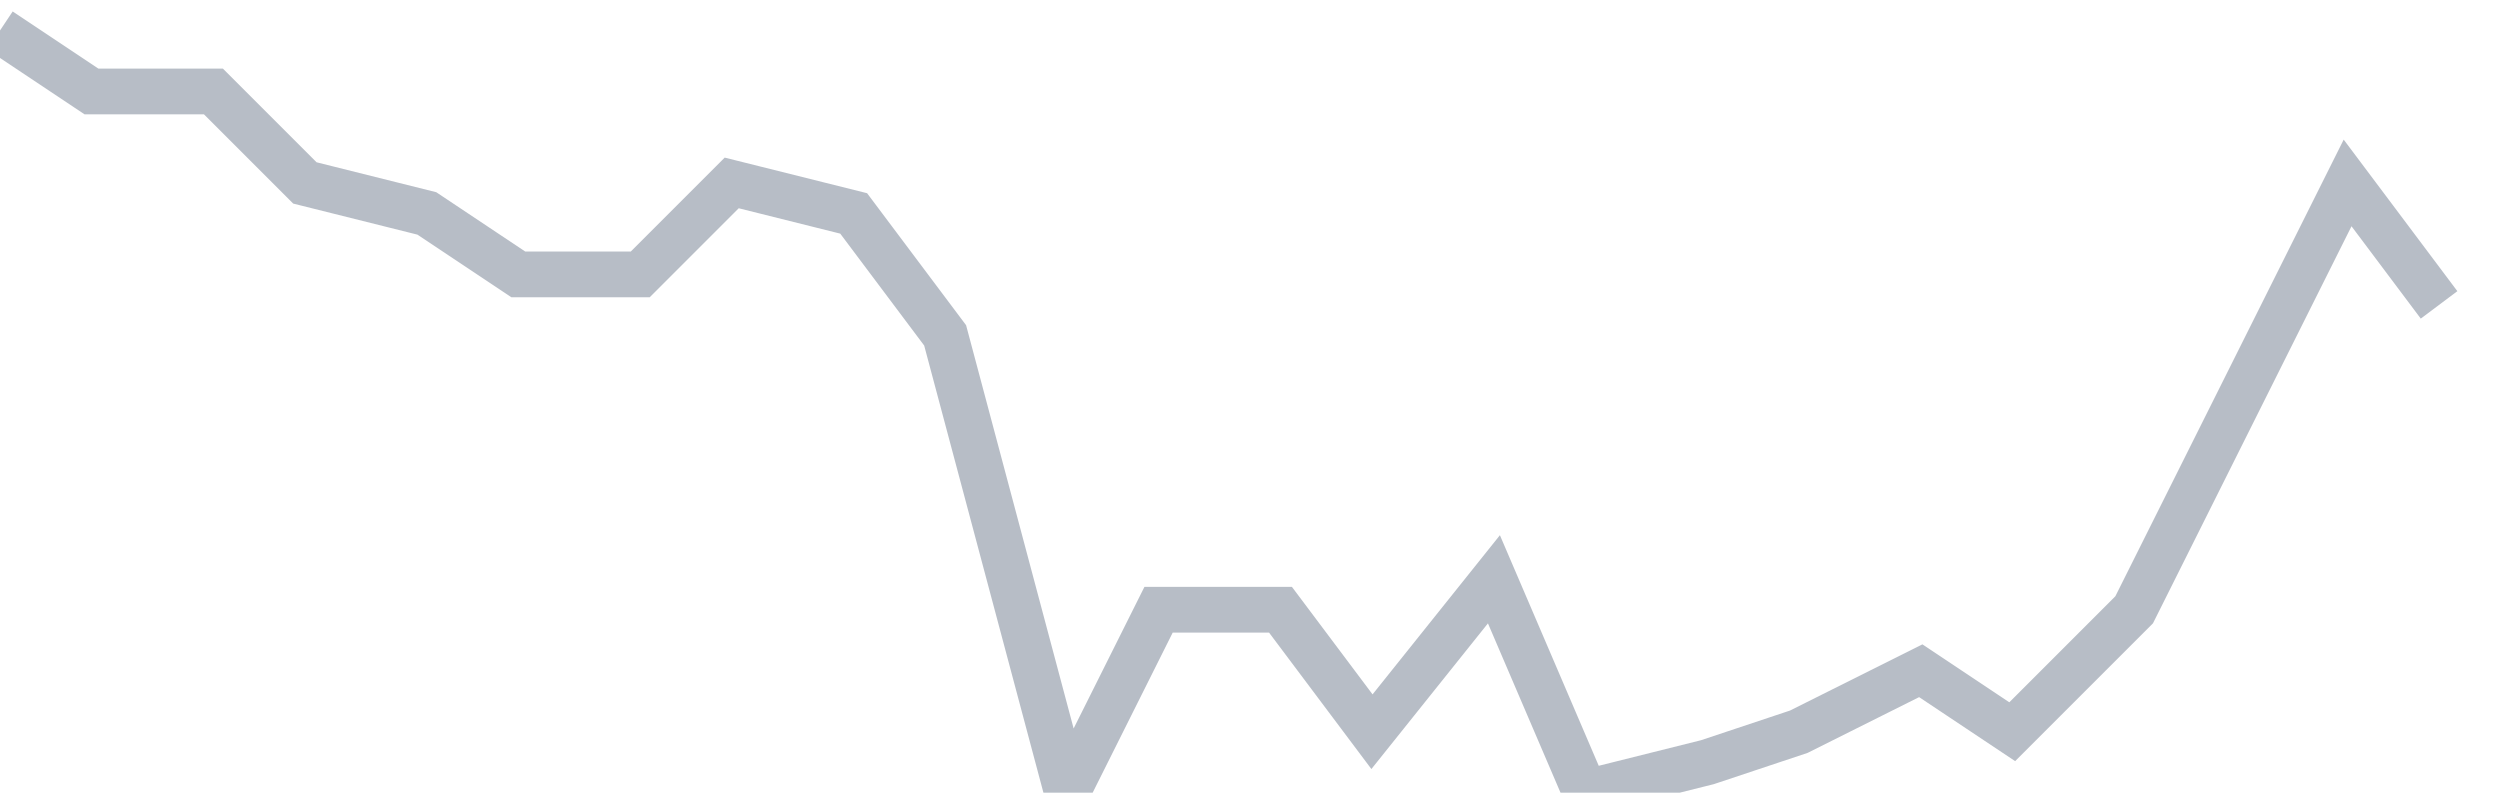
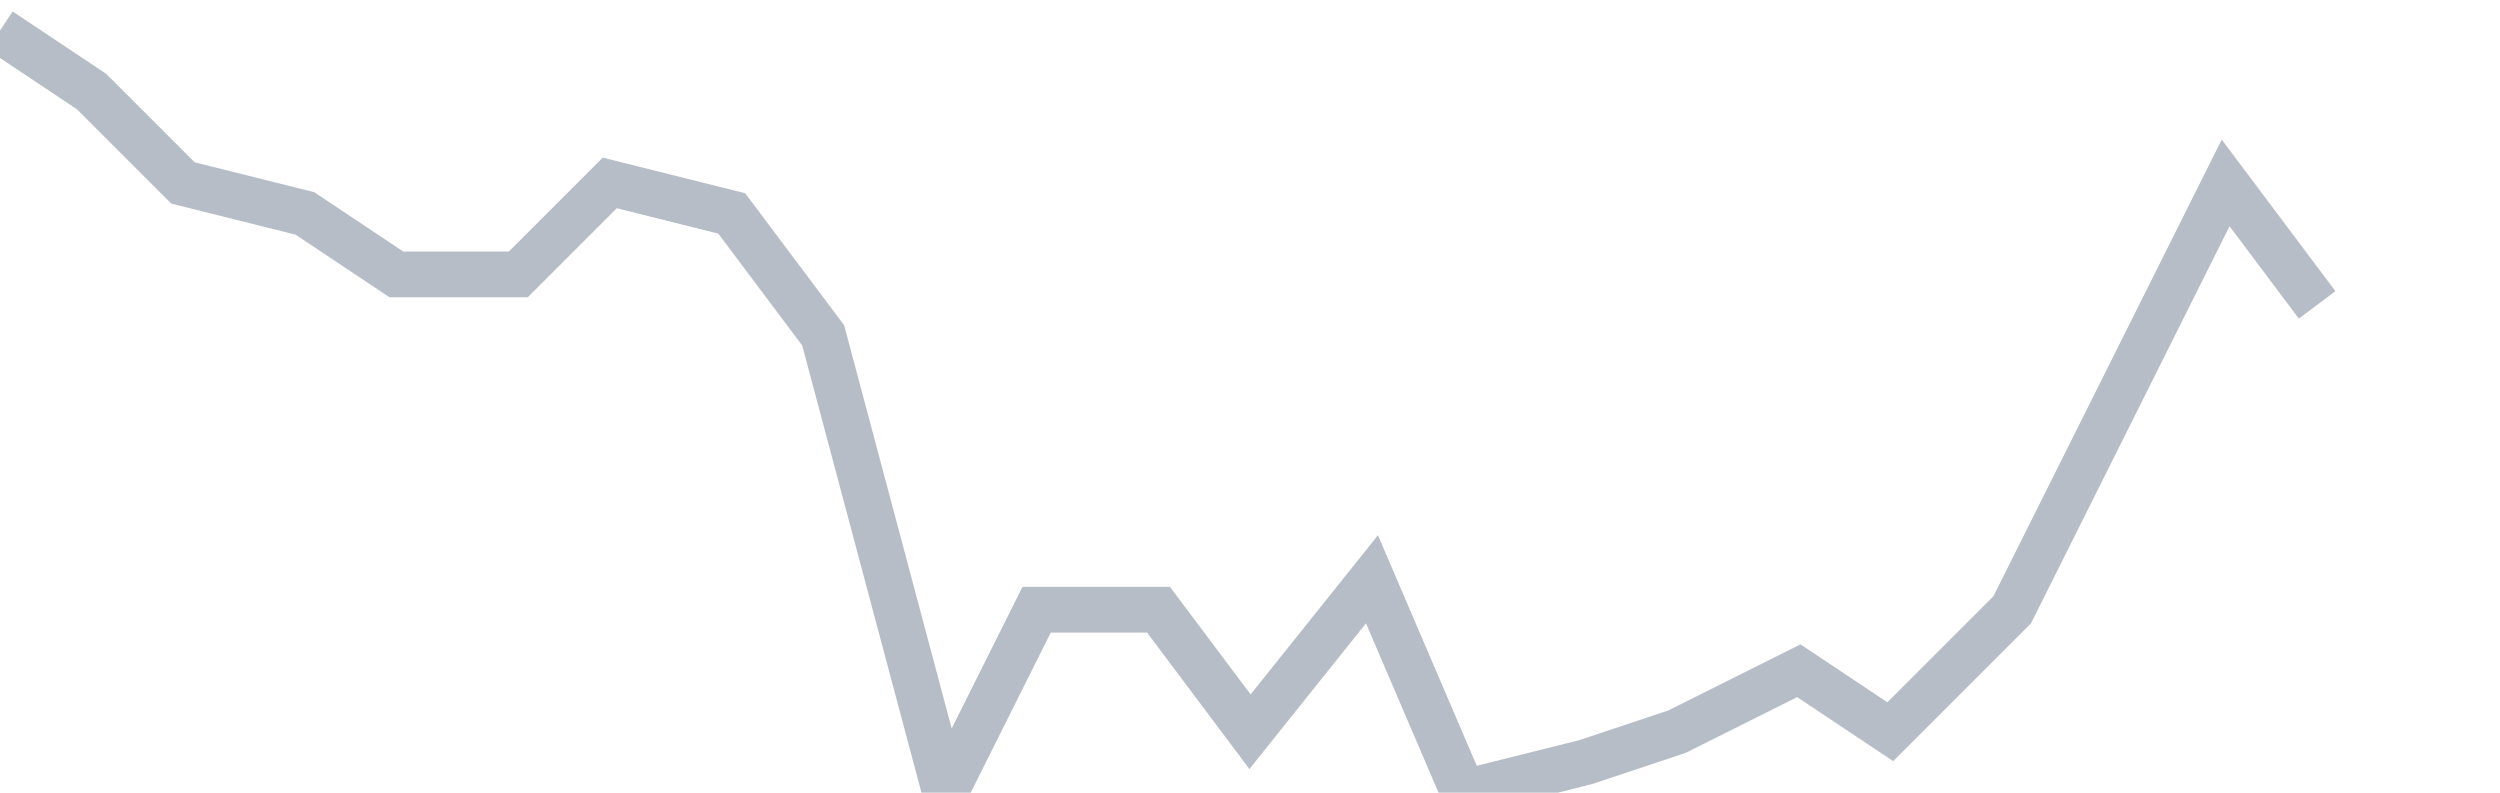
<svg xmlns="http://www.w3.org/2000/svg" width="82" height="26" fill="none">
-   <path d="M0 1l3 2h4l3 3 4 1 3 2h4l3-3 4 1 3 4 4 15 3-6h4l3 4 4-5 3 7 4-1 3-1 4-2 3 2 4-4 3-6 4-8 3 4" stroke="#B7BDC6" stroke-width="1.5" />
+   <path d="M0 1l3 2l3 3 4 1 3 2h4l3-3 4 1 3 4 4 15 3-6h4l3 4 4-5 3 7 4-1 3-1 4-2 3 2 4-4 3-6 4-8 3 4" stroke="#B7BDC6" stroke-width="1.5" />
</svg>